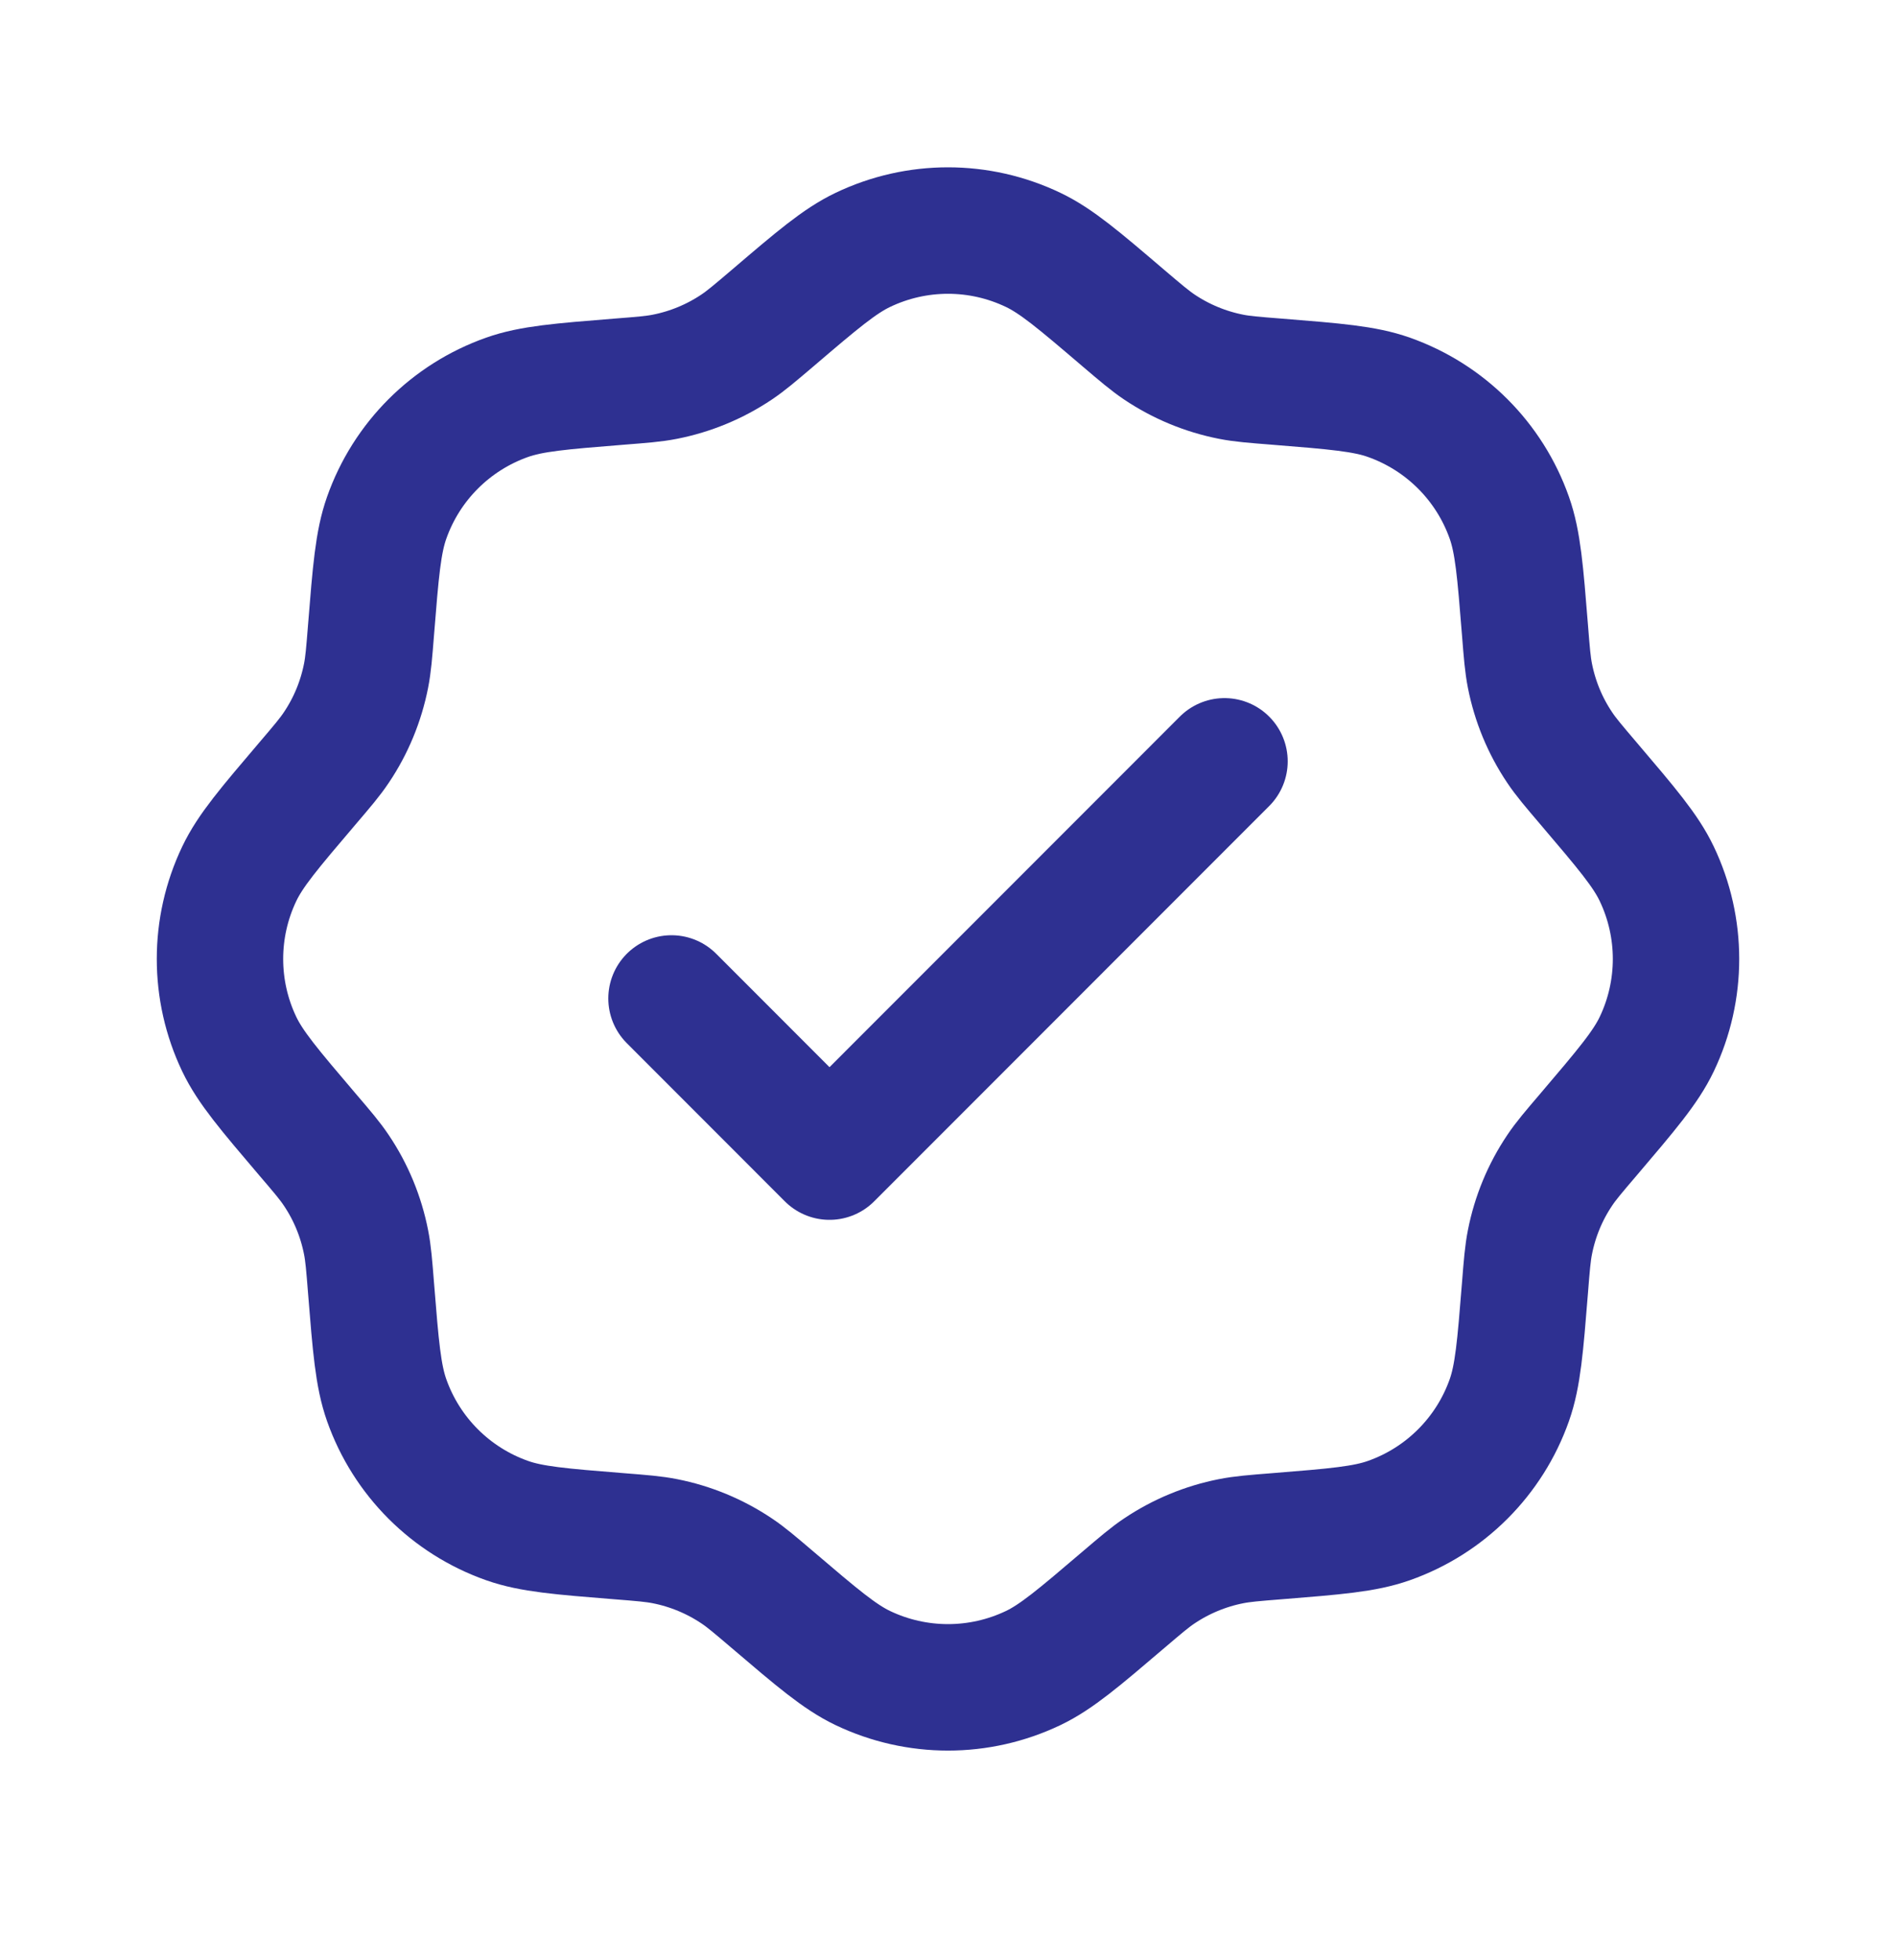
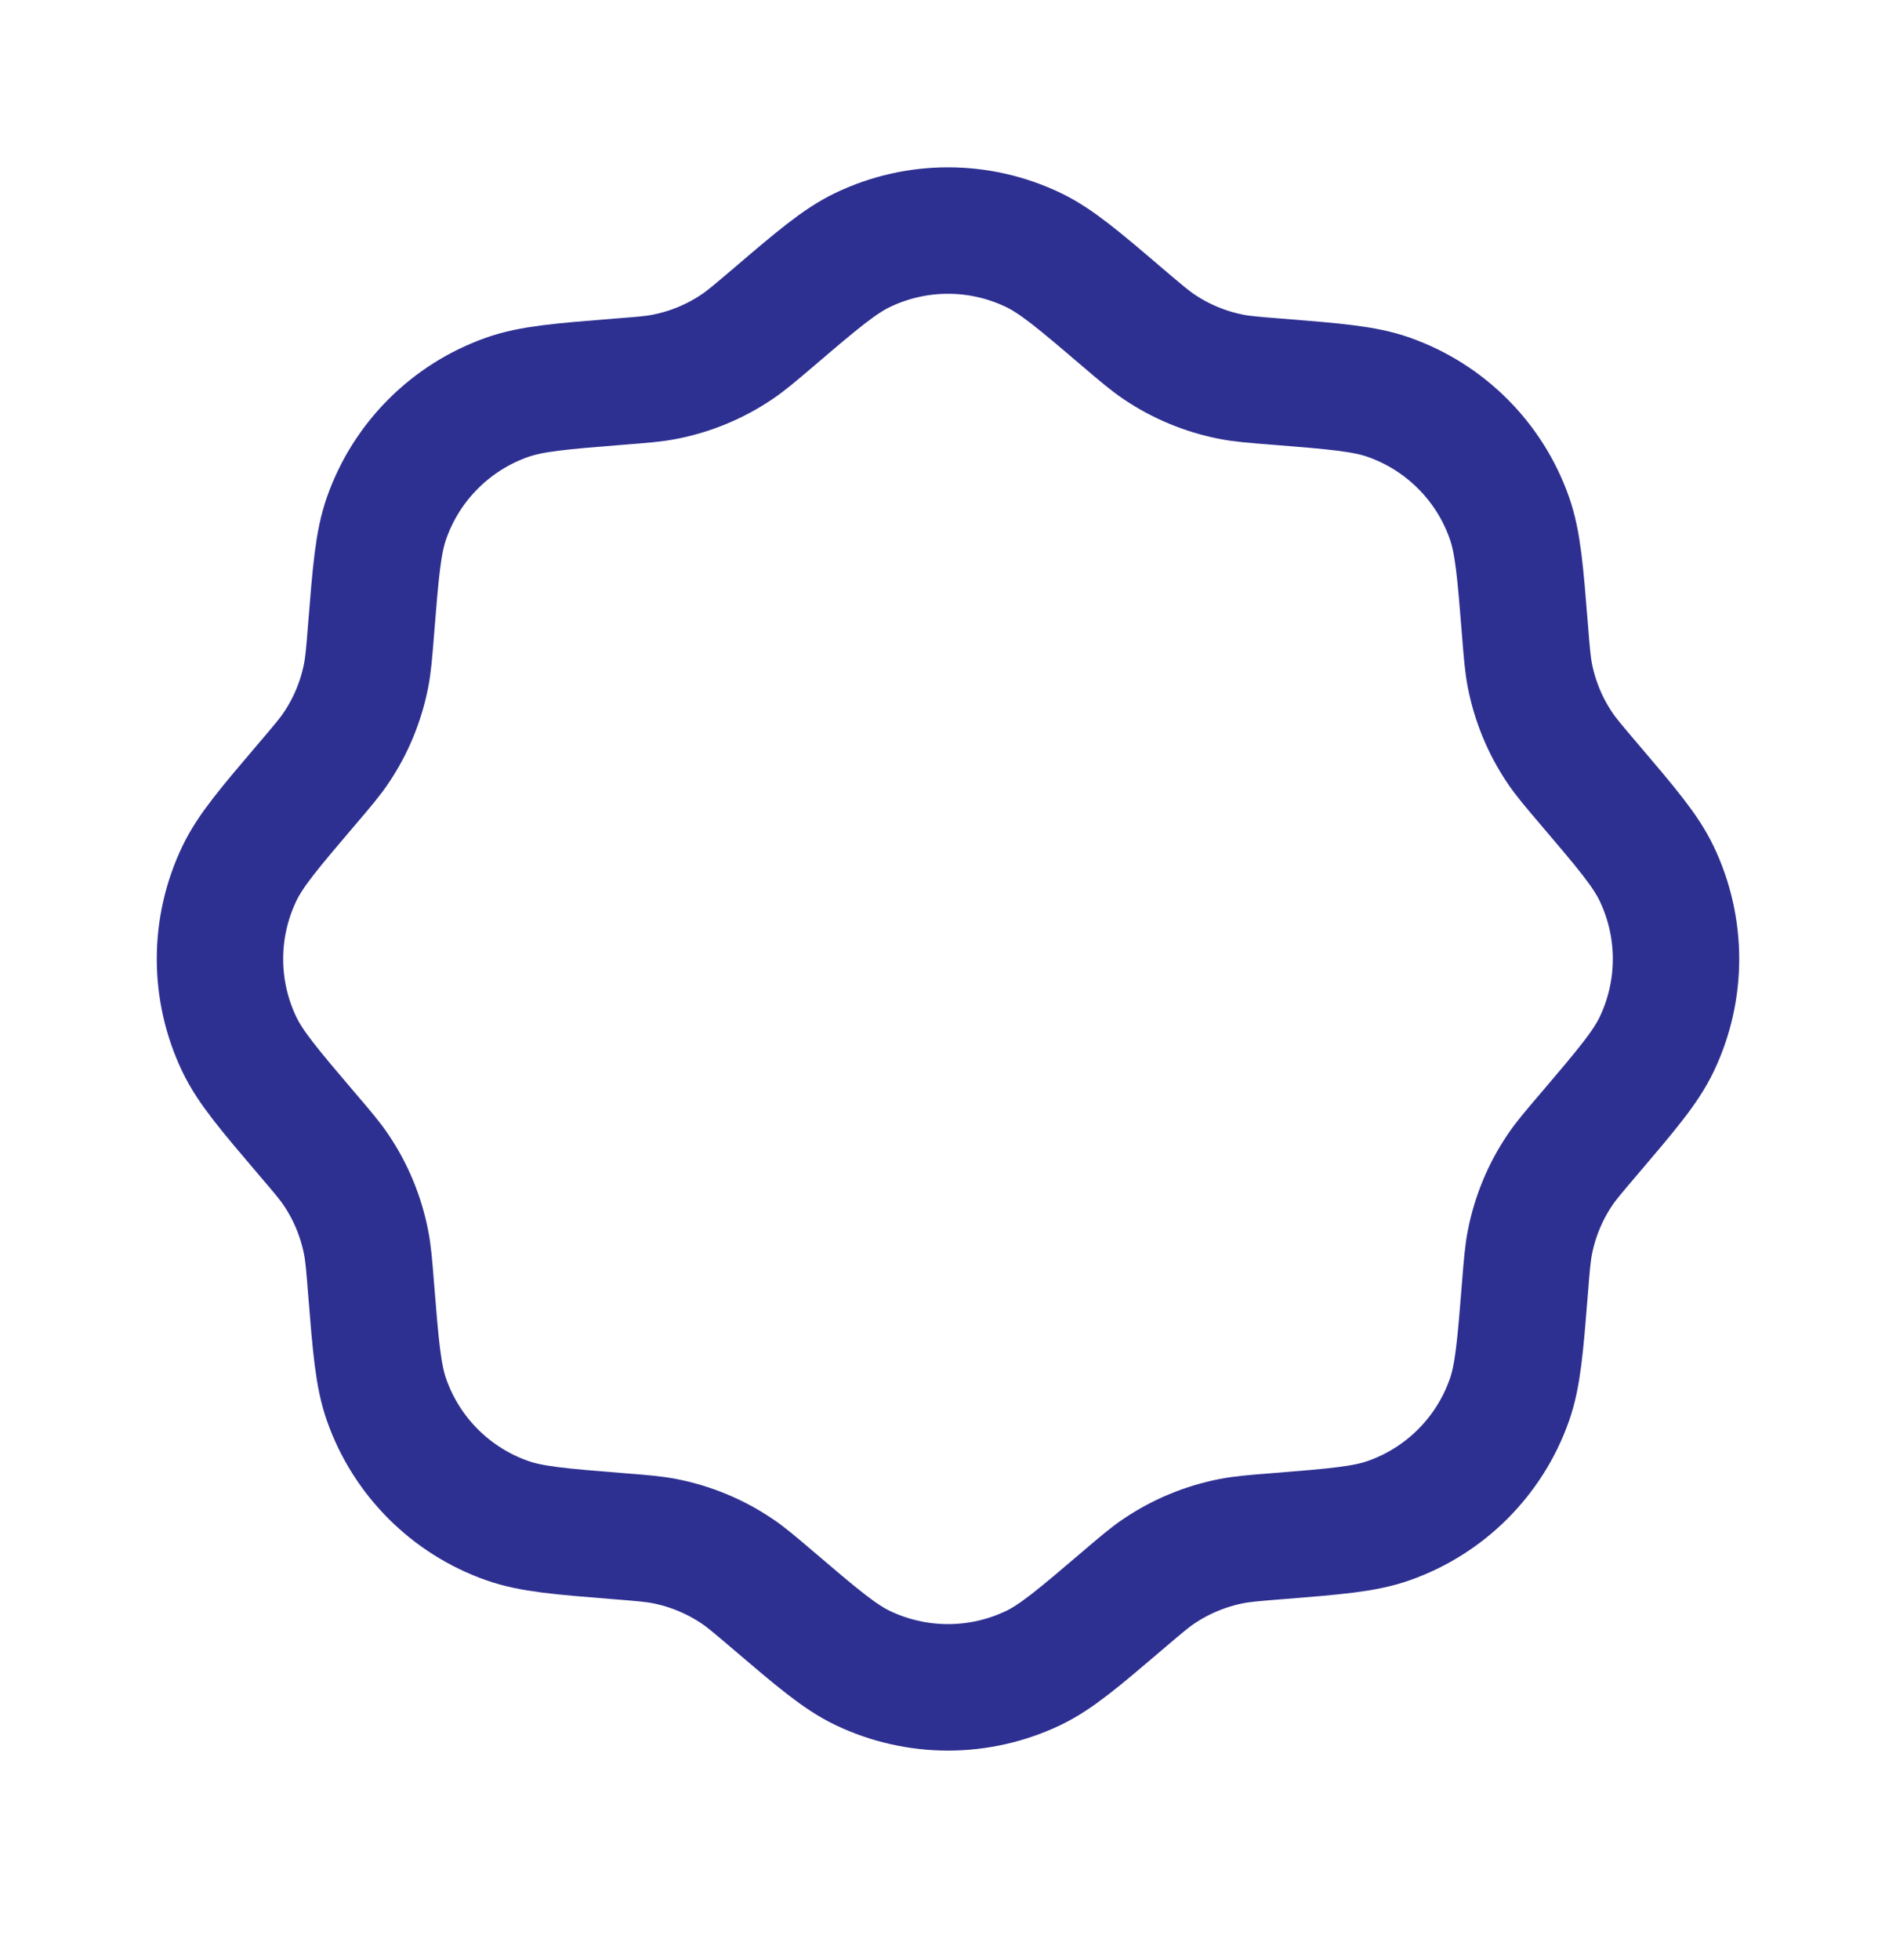
<svg xmlns="http://www.w3.org/2000/svg" width="30" height="31" viewBox="0 0 30 31" fill="none">
  <path d="M12.227 5.029C12.931 4.428 13.284 4.128 13.652 3.952C14.505 3.544 15.495 3.544 16.348 3.952C16.716 4.128 17.069 4.428 17.773 5.029C18.054 5.268 18.194 5.387 18.344 5.488C18.687 5.718 19.073 5.878 19.479 5.958C19.655 5.993 19.839 6.007 20.207 6.036C21.13 6.11 21.591 6.147 21.976 6.283C22.867 6.598 23.568 7.298 23.882 8.189C24.018 8.574 24.055 9.035 24.129 9.959C24.158 10.326 24.173 10.51 24.208 10.687C24.288 11.092 24.447 11.478 24.678 11.821C24.778 11.971 24.898 12.111 25.137 12.392C25.737 13.097 26.038 13.449 26.214 13.818C26.621 14.67 26.621 15.661 26.214 16.513C26.038 16.881 25.737 17.234 25.137 17.939C24.898 18.219 24.778 18.359 24.678 18.509C24.447 18.852 24.288 19.238 24.208 19.644C24.173 19.821 24.158 20.004 24.129 20.372C24.055 21.295 24.018 21.756 23.882 22.142C23.568 23.032 22.867 23.733 21.976 24.047C21.591 24.183 21.13 24.22 20.207 24.294C19.839 24.323 19.655 24.338 19.479 24.373C19.073 24.453 18.687 24.613 18.344 24.843C18.194 24.943 18.054 25.063 17.773 25.302C17.069 25.902 16.716 26.203 16.348 26.379C15.495 26.786 14.505 26.786 13.652 26.379C13.284 26.203 12.931 25.902 12.227 25.302C11.946 25.063 11.806 24.943 11.656 24.843C11.313 24.613 10.927 24.453 10.521 24.373C10.345 24.338 10.161 24.323 9.793 24.294C8.87 24.22 8.409 24.183 8.024 24.047C7.133 23.733 6.432 23.032 6.118 22.142C5.982 21.756 5.945 21.295 5.871 20.372C5.842 20.004 5.827 19.821 5.792 19.644C5.712 19.238 5.553 18.852 5.322 18.509C5.222 18.359 5.103 18.219 4.863 17.939C4.263 17.234 3.962 16.881 3.786 16.513C3.379 15.661 3.379 14.67 3.786 13.818C3.962 13.449 4.263 13.097 4.863 12.392C5.103 12.111 5.222 11.971 5.322 11.821C5.553 11.478 5.712 11.092 5.792 10.687C5.827 10.51 5.842 10.326 5.871 9.959C5.945 9.035 5.982 8.574 6.118 8.189C6.432 7.298 7.133 6.598 8.024 6.283C8.409 6.147 8.87 6.11 9.793 6.036C10.161 6.007 10.345 5.993 10.521 5.958C10.927 5.878 11.313 5.718 11.656 5.488C11.806 5.387 11.946 5.268 12.227 5.029Z" stroke="#2E3091" stroke-width="2" />
-   <path d="M10.625 15.79L13.125 18.291L19.375 12.04" stroke="#2E3091" stroke-width="2" stroke-linecap="round" stroke-linejoin="round" />
</svg>